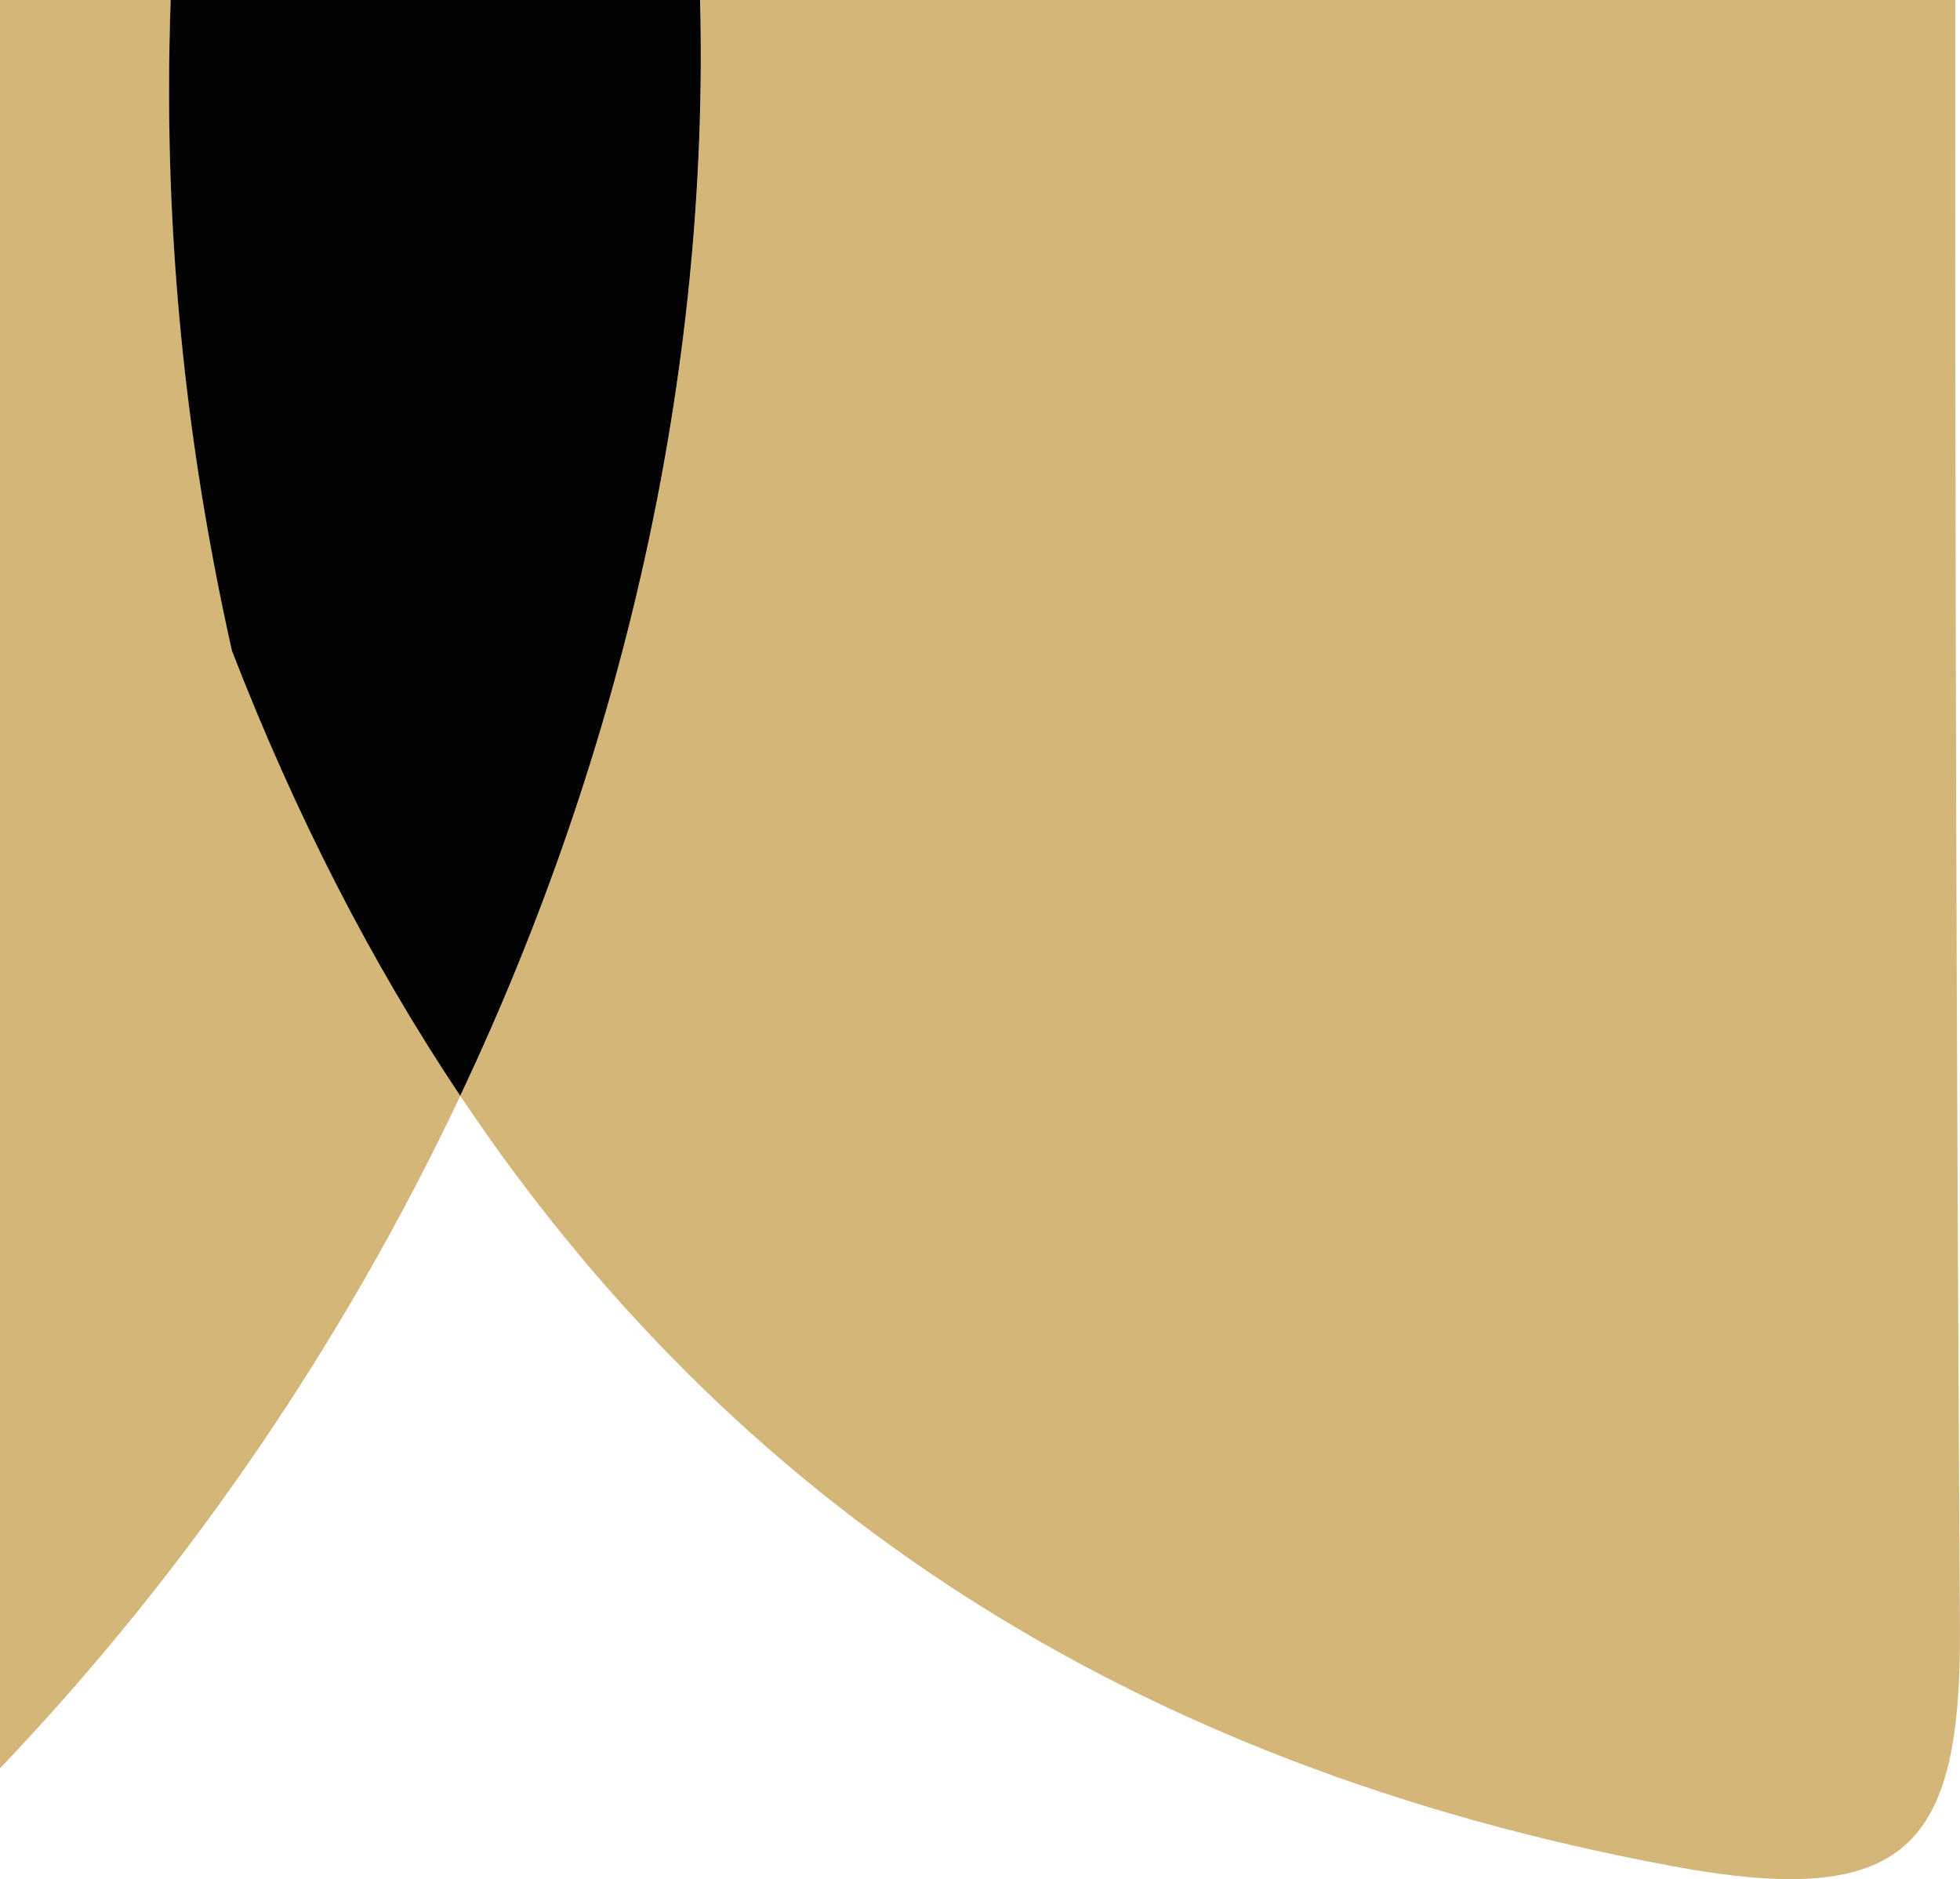
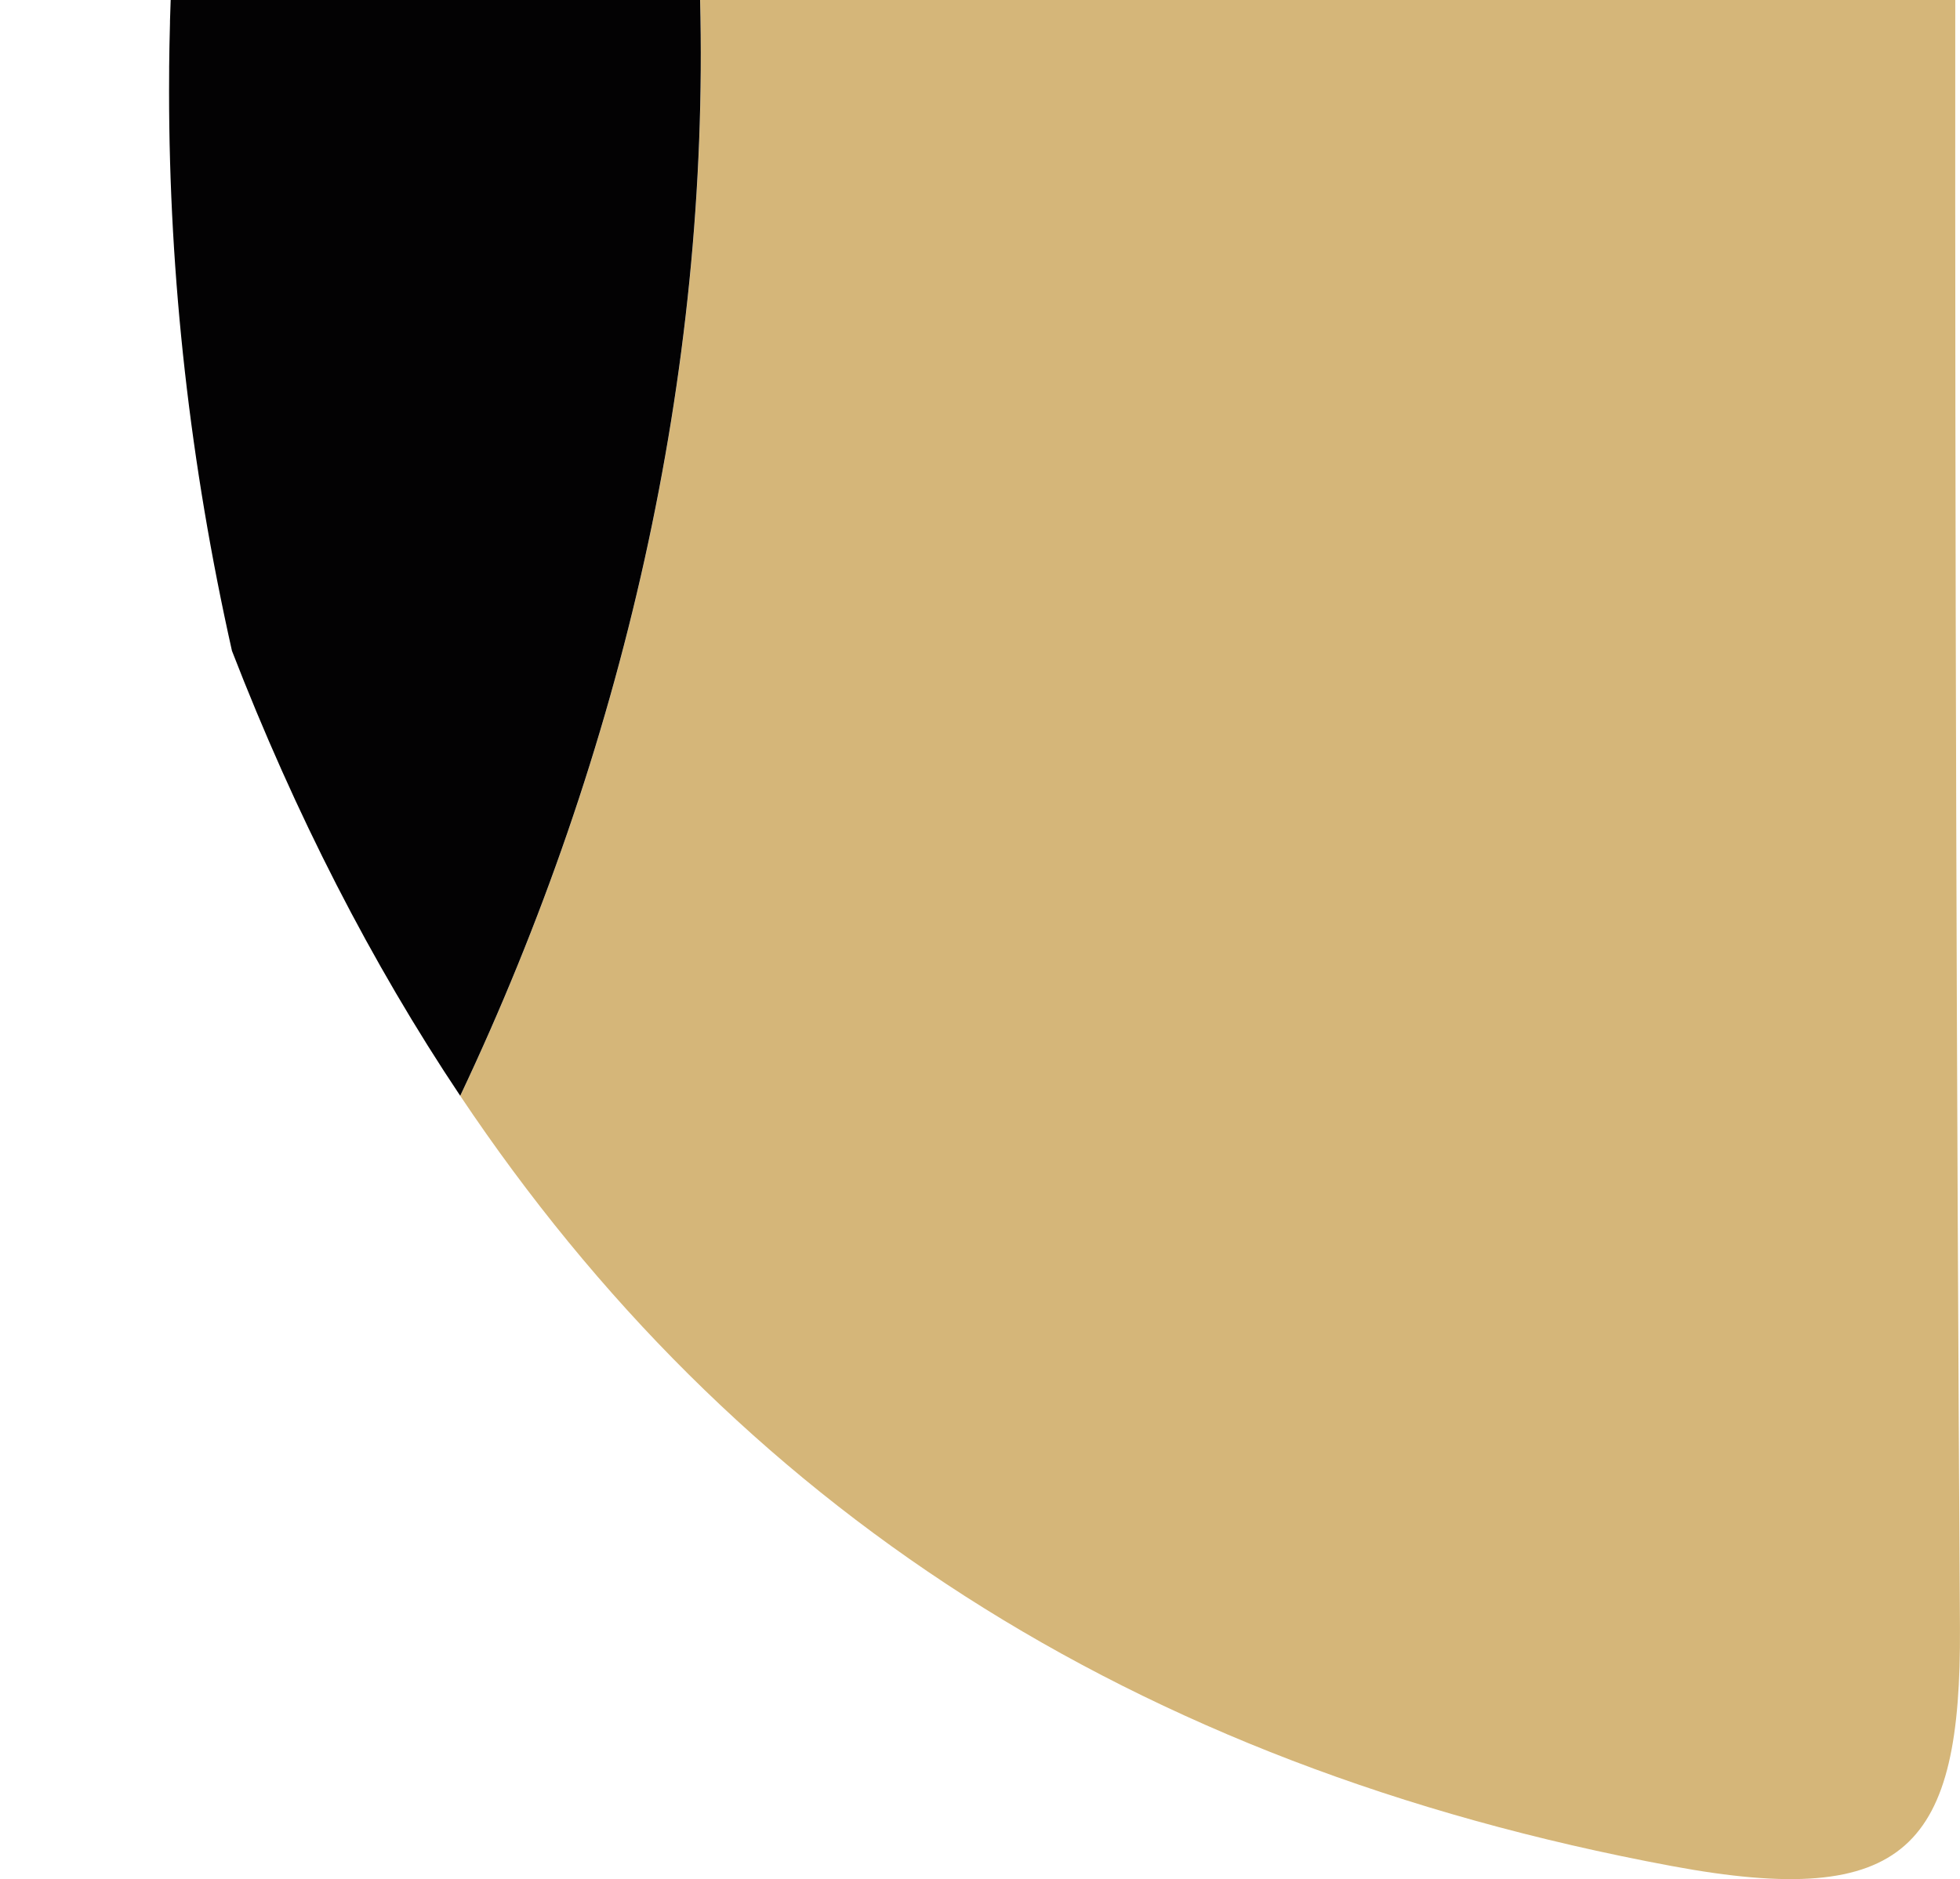
<svg xmlns="http://www.w3.org/2000/svg" id="Layer_2" data-name="Layer 2" viewBox="0 0 426.04 408.51">
  <defs>
    <style>
      .cls-1 {
        fill: #030203;
      }

      .cls-2 {
        fill: #d5b679;
      }
    </style>
  </defs>
  <g id="Layer_1-2" data-name="Layer 1">
    <g>
-       <path class="cls-2" d="m100.05,238.24c-25.4,53.72-59.31,103.5-100.05,146.18V0h37.12c-.06,1.52-.11,3.04-.15,4.56,0,.14,0,.28,0,.42-.05,1.59-.08,3.17-.11,4.76-.01.18-.01.36-.01.53-.03,1.4-.05,2.81-.06,4.21,0,.24,0,.48,0,.72-.01,1.56-.02,3.13-.02,4.69,0,40.53,4.58,81.06,13.67,121.6,13.8,35.6,30.31,67.86,49.63,96.75Z" />
      <path class="cls-2" d="m363.34,405.66c-117.77-21.93-203.92-78.64-263.29-167.42C135.36,163.58,154.24,81.33,152.2,0h272.81c-.07,117.93.29,235.86,1.02,353.78.29,47.64-11.32,61.45-62.69,51.88Z" />
      <path class="cls-1" d="m100.05,238.24c-19.32-28.89-35.83-61.15-49.63-96.75-9.09-40.54-13.67-81.07-13.67-121.6,0-1.56,0-3.13.02-4.69,0-.24,0-.48,0-.72.01-1.4.03-2.81.06-4.21,0-.17,0-.35.01-.53.03-1.59.06-3.17.11-4.76,0-.14,0-.28,0-.42.04-1.52.09-3.04.15-4.56h115.08c2.04,81.33-16.84,163.58-52.15,238.24Z" />
    </g>
  </g>
</svg>